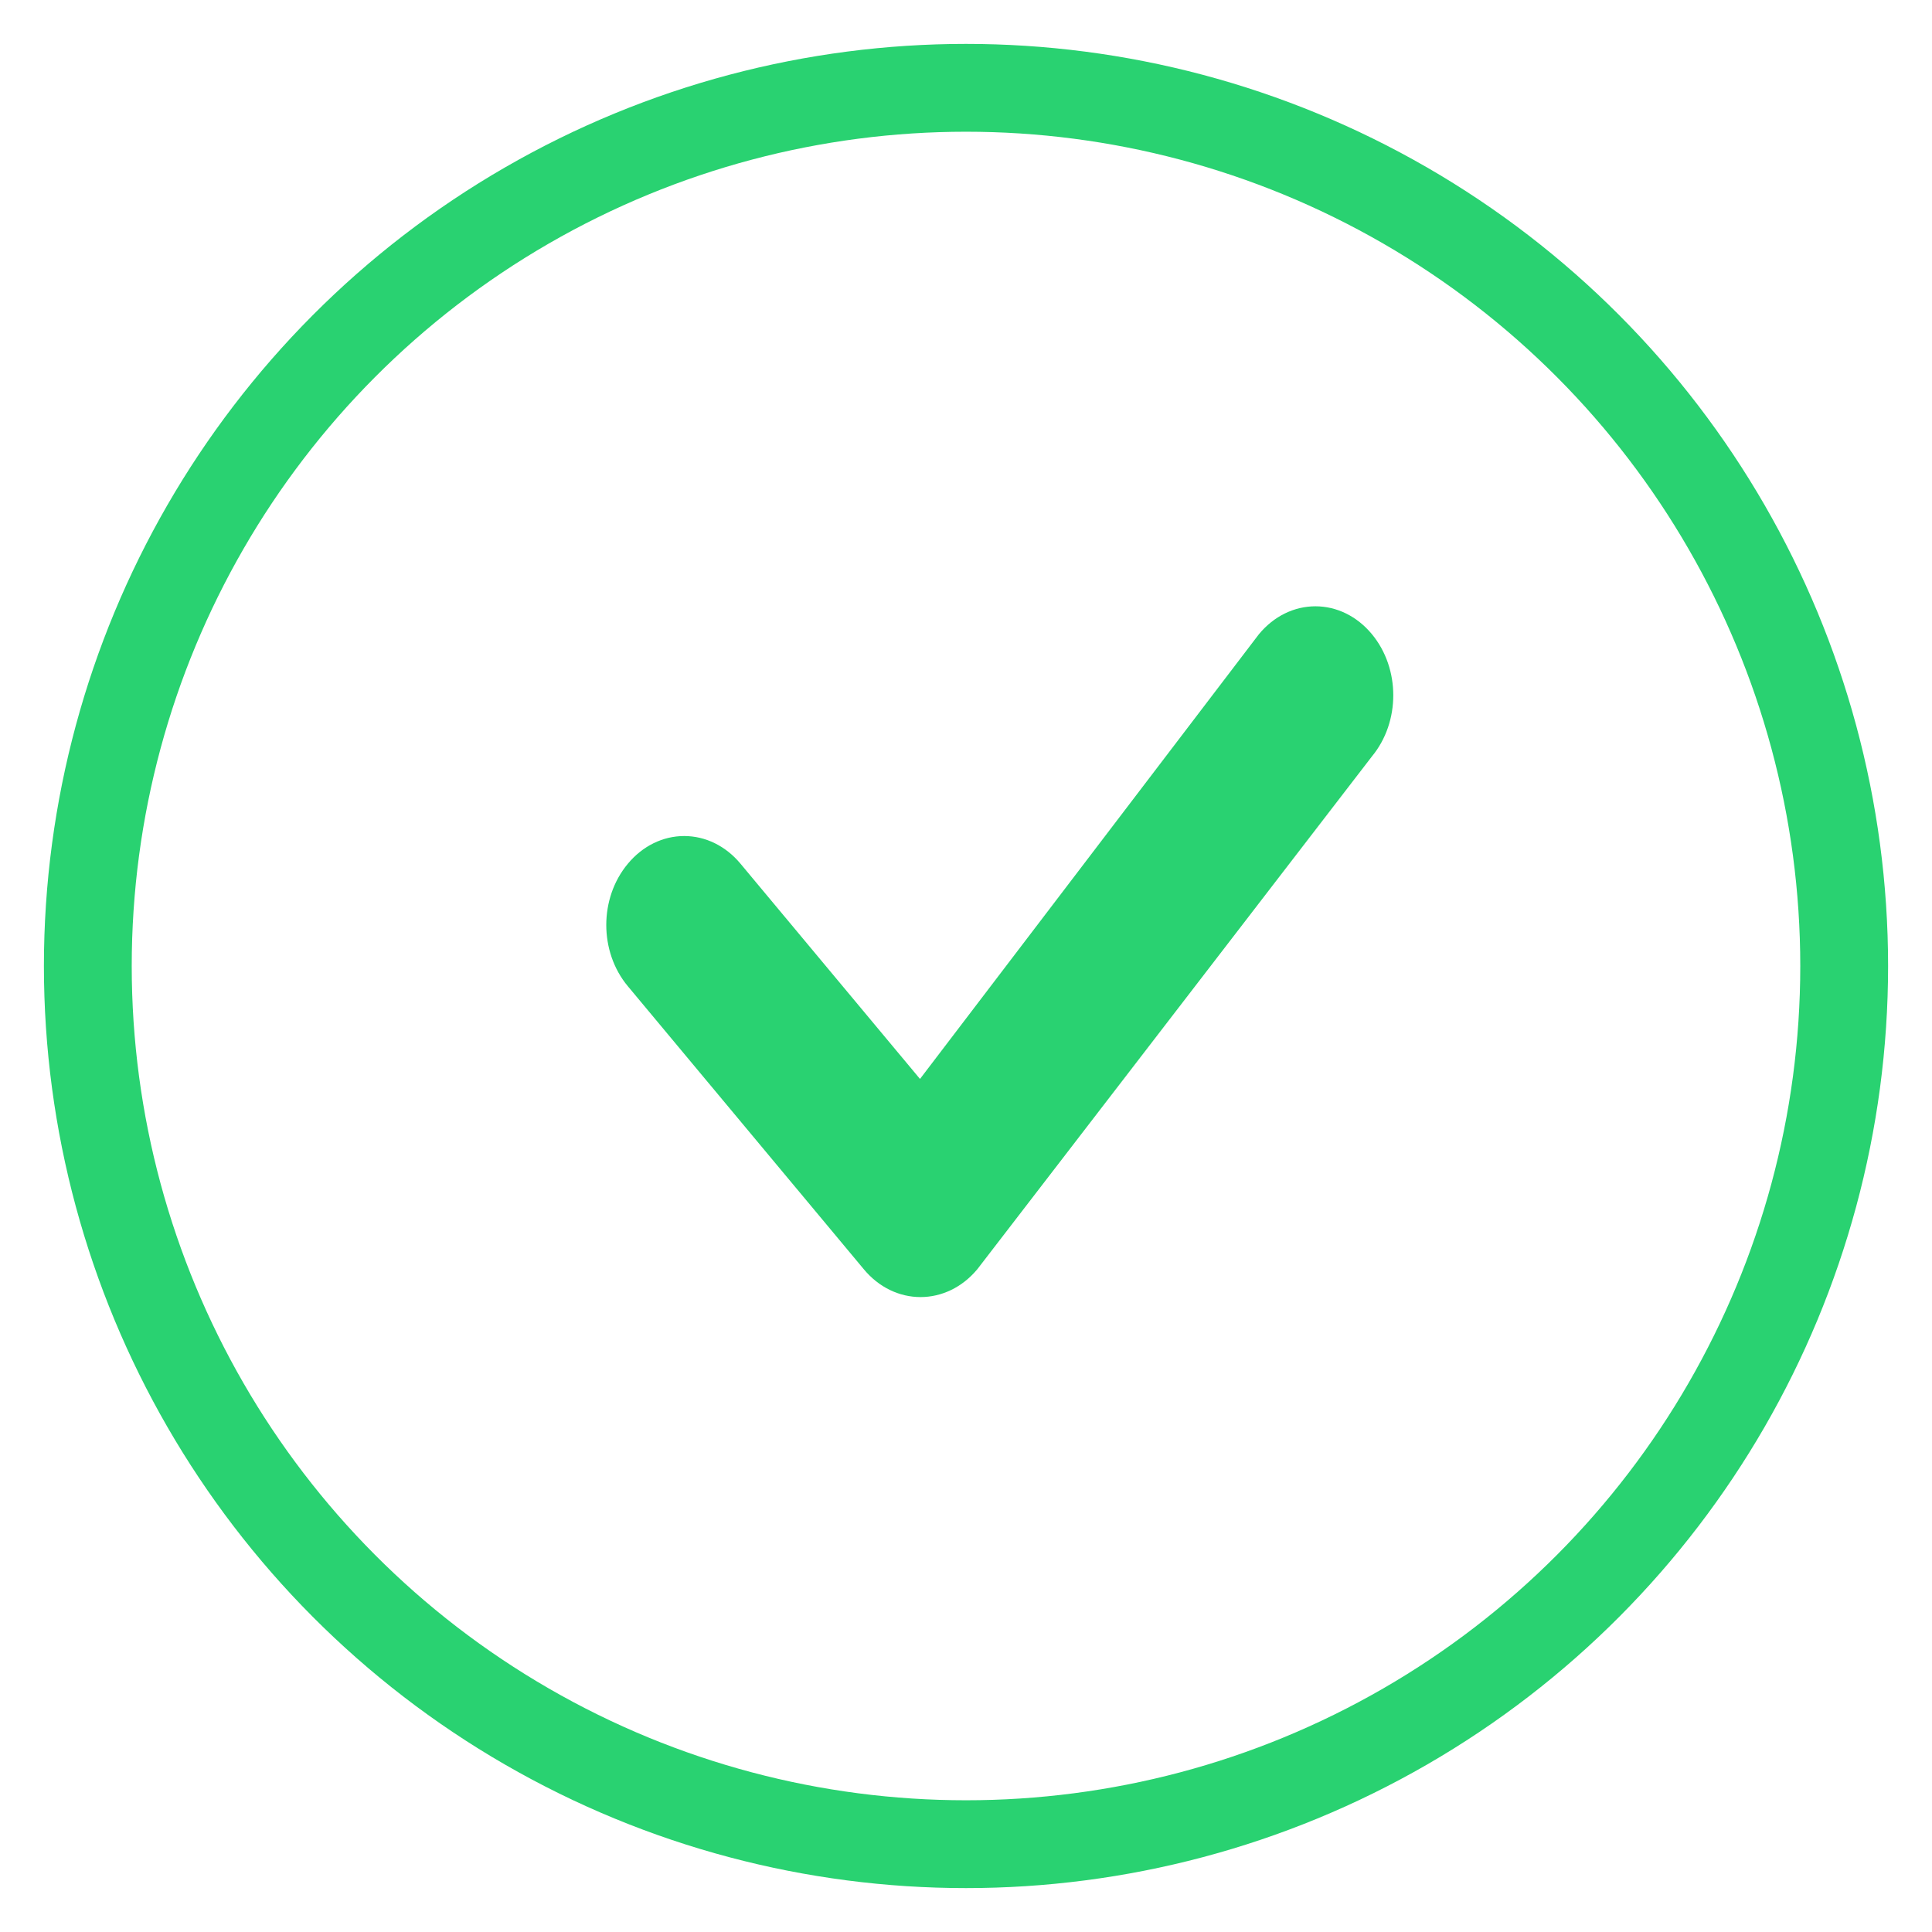
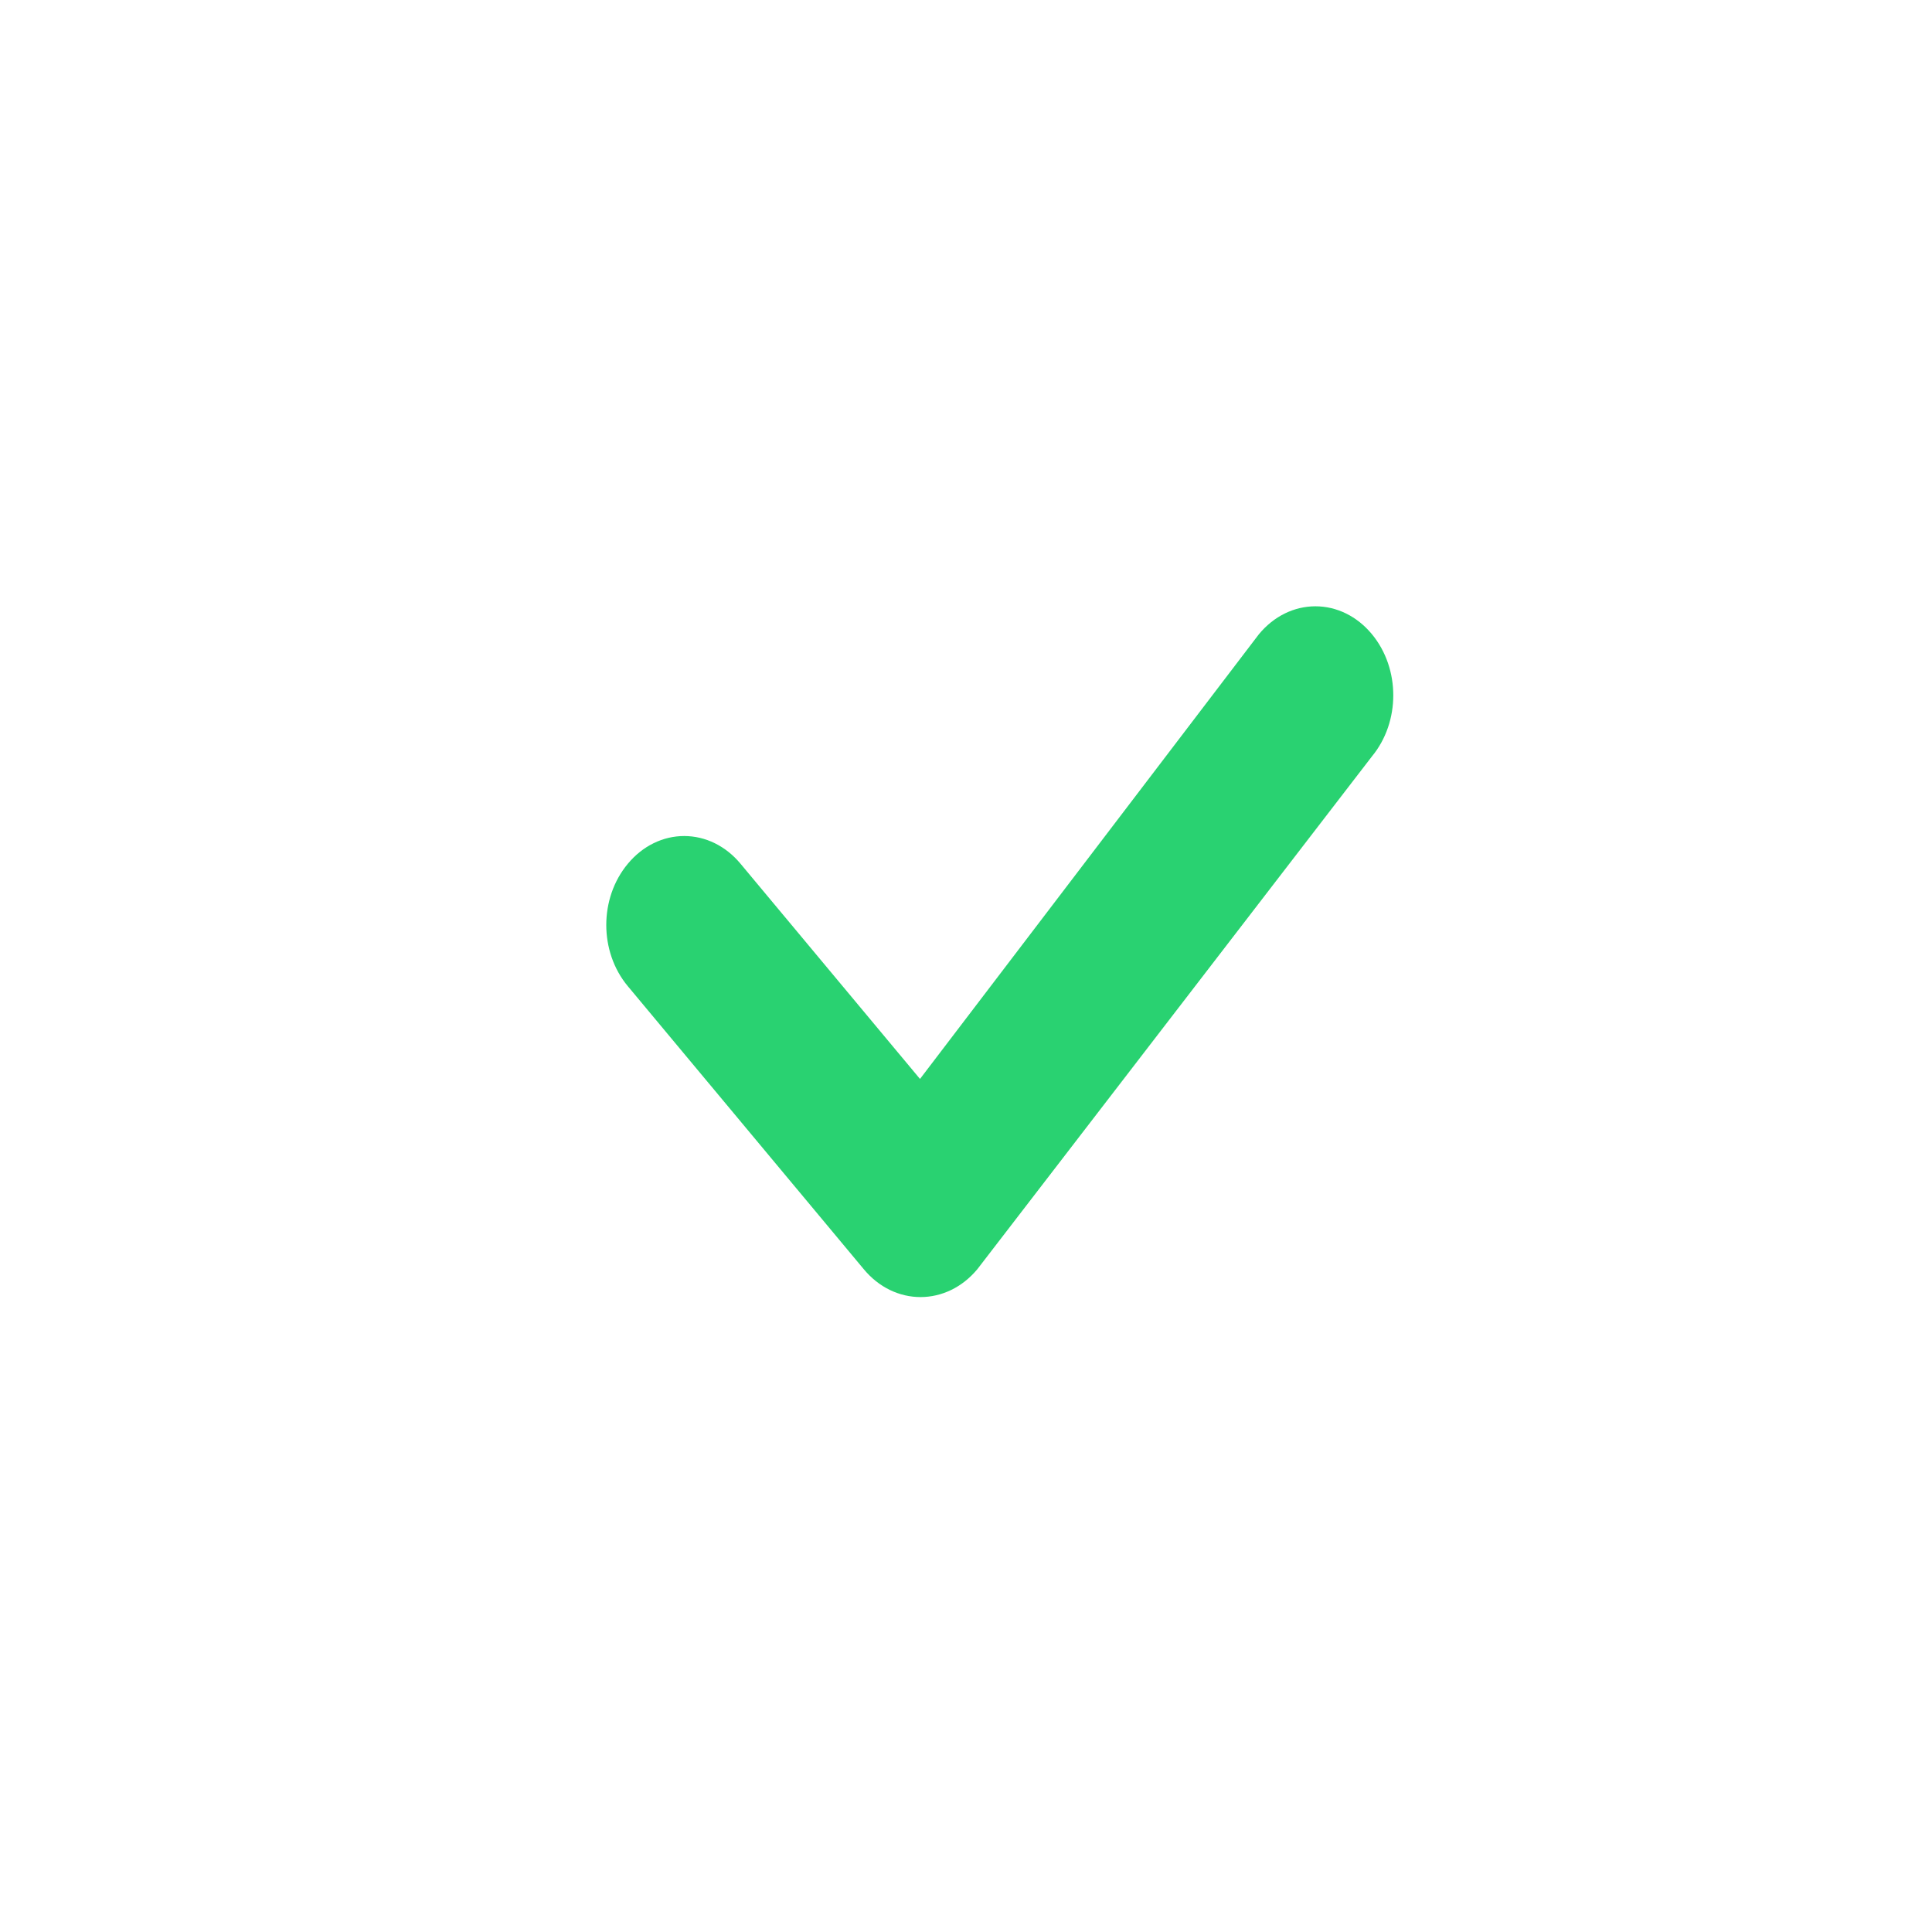
<svg xmlns="http://www.w3.org/2000/svg" width="22px" height="22px" viewBox="0 0 22 22" version="1.1">
  <title>Group 27</title>
  <g id="Formulaire-demande-carte" stroke="none" stroke-width="1" fill="none" fill-rule="evenodd">
    <g id="2.-Activation-carte" transform="translate(-194, -1912)">
      <g id="Group-27" transform="translate(195, 1913)">
        <g id="Group-17" stroke="#29D271">
-           <circle id="Oval" cx="10" cy="10" r="10" />
-         </g>
+           </g>
        <g id="done_black_24dp-(1)" transform="translate(3.077, 2.308)">
          <polygon id="Path" points="0 0 15.385 0 15.385 15.385 0 15.385" />
          <path d="M6.408,9.379 L4.163,6.687 C3.913,6.387 3.515,6.387 3.265,6.687 C3.014,6.987 3.014,7.463 3.265,7.763 L5.953,10.987 C6.203,11.287 6.607,11.287 6.858,10.987 L11.351,5.148 C11.601,4.848 11.601,4.371 11.351,4.071 C11.101,3.771 10.703,3.771 10.453,4.071 L6.408,9.379 Z" id="Path" stroke="#29D271" stroke-width="0.5" fill="#29D271" fill-rule="nonzero" stroke-linejoin="round" />
        </g>
      </g>
    </g>
  </g>
</svg>